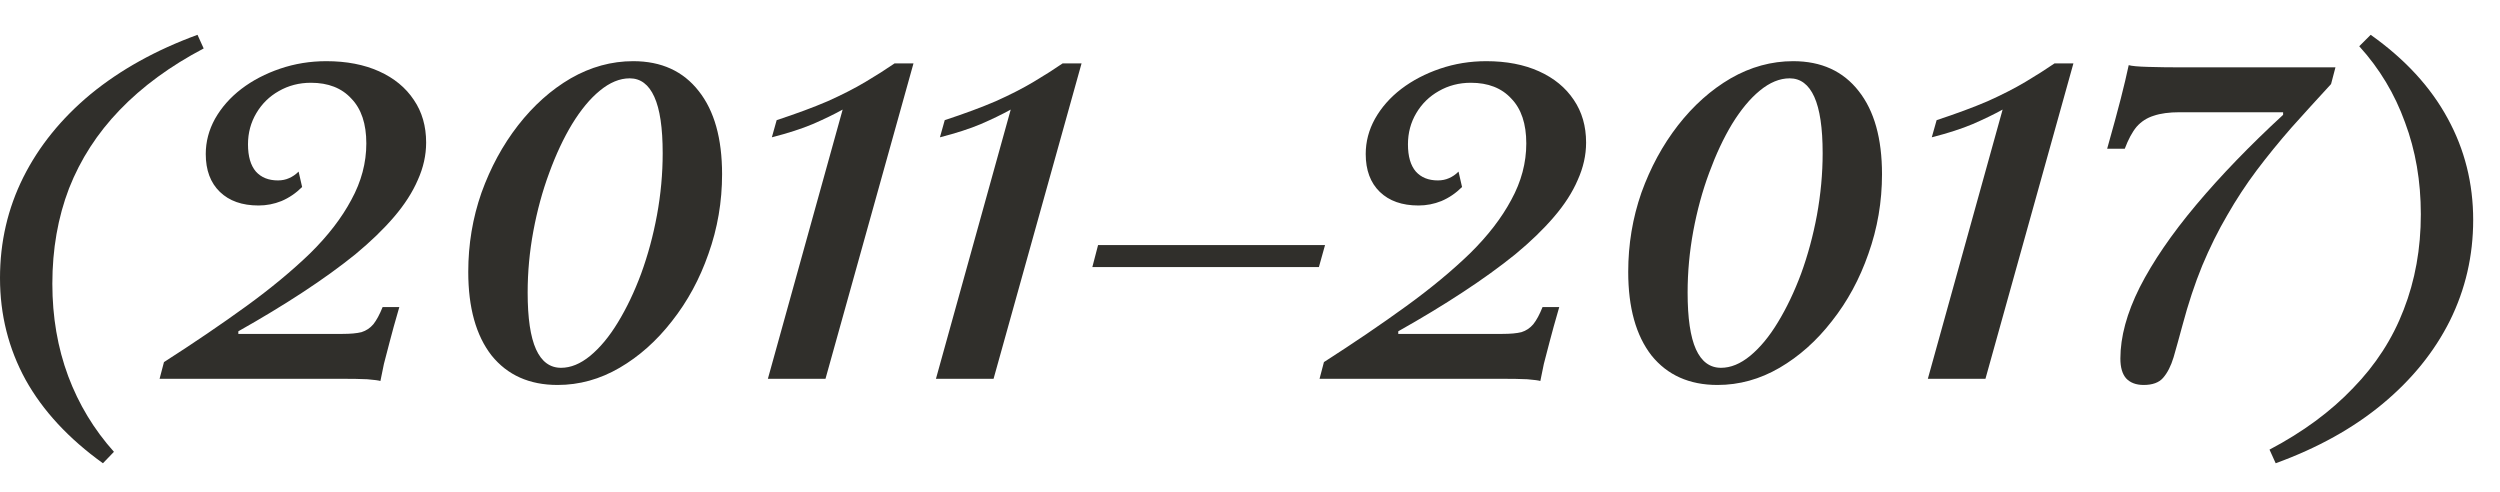
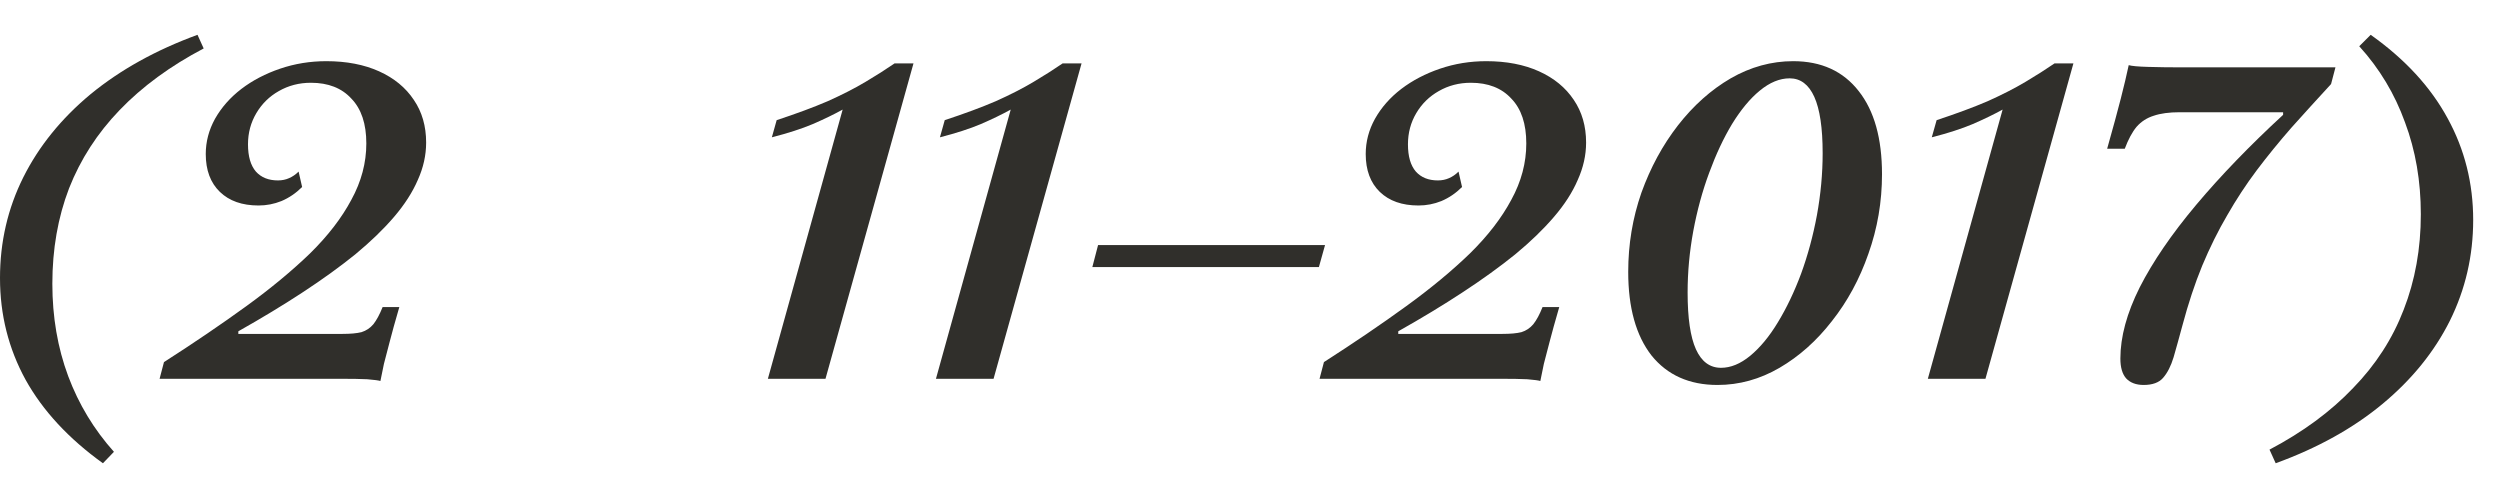
<svg xmlns="http://www.w3.org/2000/svg" width="66" height="13" viewBox="0 0 66 13" fill="none">
  <path d="M5.214 0.919L5.377 1.279C4.494 1.743 3.755 2.285 3.159 2.905C2.57 3.516 2.125 4.205 1.823 4.972C1.529 5.738 1.382 6.578 1.382 7.492C1.382 8.366 1.521 9.179 1.8 9.93C2.079 10.674 2.481 11.339 3.008 11.928L2.717 12.23C1.812 11.579 1.13 10.844 0.674 10.023C0.225 9.203 0 8.308 0 7.341C0 6.388 0.205 5.502 0.615 4.681C1.026 3.861 1.618 3.129 2.392 2.486C3.174 1.844 4.115 1.321 5.214 0.919Z" fill="#302F2B" />
  <path d="M10.043 10.058C9.996 10.043 9.88 10.027 9.694 10.012C9.516 10.004 9.296 10 9.032 10H4.213L4.329 9.559C5.127 9.048 5.85 8.556 6.501 8.084C7.151 7.612 7.712 7.147 8.185 6.69C8.657 6.226 9.021 5.754 9.276 5.274C9.539 4.794 9.671 4.298 9.671 3.787C9.671 3.268 9.539 2.874 9.276 2.603C9.021 2.324 8.665 2.185 8.208 2.185C7.898 2.185 7.616 2.258 7.36 2.405C7.112 2.545 6.915 2.738 6.768 2.986C6.621 3.234 6.547 3.508 6.547 3.81C6.547 4.128 6.617 4.368 6.756 4.53C6.896 4.685 7.089 4.763 7.337 4.763C7.445 4.763 7.542 4.743 7.627 4.705C7.72 4.666 7.805 4.608 7.883 4.53L7.976 4.937C7.813 5.099 7.631 5.223 7.43 5.308C7.236 5.386 7.035 5.425 6.826 5.425C6.392 5.425 6.052 5.305 5.804 5.065C5.556 4.825 5.432 4.492 5.432 4.066C5.432 3.741 5.514 3.431 5.676 3.137C5.847 2.835 6.079 2.572 6.373 2.347C6.667 2.123 7.008 1.945 7.395 1.813C7.782 1.681 8.188 1.615 8.614 1.615C9.148 1.615 9.613 1.705 10.008 1.883C10.403 2.061 10.709 2.312 10.925 2.637C11.142 2.955 11.25 3.33 11.25 3.764C11.25 4.097 11.177 4.426 11.03 4.751C10.89 5.076 10.681 5.401 10.403 5.726C10.124 6.052 9.783 6.381 9.381 6.714C8.978 7.039 8.518 7.372 7.999 7.712C7.48 8.053 6.911 8.397 6.292 8.746V8.815H9.044C9.253 8.815 9.419 8.8 9.543 8.769C9.667 8.73 9.772 8.661 9.857 8.56C9.942 8.452 10.023 8.301 10.101 8.107H10.542C10.434 8.479 10.348 8.785 10.287 9.025C10.225 9.257 10.174 9.45 10.136 9.605C10.105 9.76 10.074 9.911 10.043 10.058Z" fill="#302F2B" />
-   <path d="M14.72 10.163C13.976 10.163 13.396 9.903 12.978 9.385C12.567 8.858 12.362 8.123 12.362 7.178C12.362 6.45 12.478 5.754 12.711 5.088C12.951 4.422 13.272 3.83 13.675 3.311C14.085 2.785 14.549 2.37 15.068 2.068C15.595 1.766 16.144 1.615 16.717 1.615C17.46 1.615 18.037 1.879 18.447 2.405C18.858 2.924 19.063 3.655 19.063 4.6C19.063 5.328 18.943 6.028 18.703 6.702C18.471 7.368 18.149 7.96 17.739 8.479C17.336 8.997 16.876 9.408 16.357 9.71C15.838 10.012 15.293 10.163 14.72 10.163ZM14.812 9.71C15.068 9.71 15.323 9.605 15.579 9.396C15.842 9.179 16.086 8.885 16.311 8.514C16.543 8.134 16.748 7.705 16.926 7.225C17.104 6.737 17.244 6.222 17.344 5.68C17.445 5.13 17.495 4.585 17.495 4.043C17.495 3.377 17.422 2.881 17.274 2.556C17.127 2.231 16.911 2.068 16.624 2.068C16.361 2.068 16.098 2.177 15.835 2.394C15.579 2.603 15.335 2.897 15.103 3.276C14.878 3.648 14.677 4.077 14.499 4.565C14.321 5.045 14.182 5.556 14.081 6.098C13.98 6.64 13.93 7.182 13.93 7.724C13.93 8.397 14.004 8.897 14.151 9.222C14.298 9.547 14.518 9.71 14.812 9.71Z" fill="#302F2B" />
  <path d="M20.272 10L22.246 2.893C22.022 3.017 21.759 3.145 21.456 3.276C21.162 3.4 20.802 3.516 20.377 3.625L20.504 3.172C21.023 3.001 21.472 2.835 21.851 2.672C22.231 2.502 22.564 2.332 22.85 2.161C23.137 1.991 23.392 1.828 23.616 1.674H24.116L21.793 10H20.272Z" fill="#302F2B" />
  <path d="M24.709 10L26.683 2.893C26.459 3.017 26.195 3.145 25.893 3.276C25.599 3.4 25.239 3.516 24.814 3.625L24.941 3.172C25.46 3.001 25.909 2.835 26.288 2.672C26.668 2.502 27.001 2.332 27.287 2.161C27.573 1.991 27.829 1.828 28.053 1.674H28.553L26.23 10H24.709Z" fill="#302F2B" />
  <path d="M28.838 7.05L28.989 6.47H34.981L34.819 7.05H28.838Z" fill="#302F2B" />
  <path d="M40.665 10.058C40.619 10.043 40.503 10.027 40.317 10.012C40.139 10.004 39.918 10 39.655 10H34.836L34.952 9.559C35.749 9.048 36.473 8.556 37.123 8.084C37.774 7.612 38.335 7.147 38.807 6.69C39.279 6.226 39.643 5.754 39.899 5.274C40.162 4.794 40.294 4.298 40.294 3.787C40.294 3.268 40.162 2.874 39.899 2.603C39.643 2.324 39.287 2.185 38.83 2.185C38.521 2.185 38.238 2.258 37.983 2.405C37.735 2.545 37.537 2.738 37.39 2.986C37.243 3.234 37.17 3.508 37.17 3.81C37.17 4.128 37.239 4.368 37.379 4.53C37.518 4.685 37.712 4.763 37.959 4.763C38.068 4.763 38.164 4.743 38.25 4.705C38.343 4.666 38.428 4.608 38.505 4.53L38.598 4.937C38.435 5.099 38.254 5.223 38.052 5.308C37.859 5.386 37.657 5.425 37.448 5.425C37.015 5.425 36.674 5.305 36.426 5.065C36.179 4.825 36.055 4.492 36.055 4.066C36.055 3.741 36.136 3.431 36.299 3.137C36.469 2.835 36.701 2.572 36.995 2.347C37.29 2.123 37.63 1.945 38.017 1.813C38.404 1.681 38.811 1.615 39.237 1.615C39.771 1.615 40.236 1.705 40.63 1.883C41.025 2.061 41.331 2.312 41.548 2.637C41.764 2.955 41.873 3.33 41.873 3.764C41.873 4.097 41.799 4.426 41.652 4.751C41.513 5.076 41.304 5.401 41.025 5.726C40.746 6.052 40.406 6.381 40.003 6.714C39.601 7.039 39.14 7.372 38.621 7.712C38.103 8.053 37.534 8.397 36.914 8.746V8.815H39.666C39.876 8.815 40.042 8.8 40.166 8.769C40.29 8.73 40.394 8.661 40.479 8.56C40.565 8.452 40.646 8.301 40.723 8.107H41.164C41.056 8.479 40.971 8.785 40.909 9.025C40.847 9.257 40.797 9.45 40.758 9.605C40.727 9.76 40.696 9.911 40.665 10.058Z" fill="#302F2B" />
  <path d="M45.342 10.163C44.599 10.163 44.018 9.903 43.6 9.385C43.19 8.858 42.985 8.123 42.985 7.178C42.985 6.45 43.101 5.754 43.333 5.088C43.573 4.422 43.894 3.83 44.297 3.311C44.707 2.785 45.172 2.37 45.691 2.068C46.217 1.766 46.767 1.615 47.34 1.615C48.083 1.615 48.66 1.879 49.07 2.405C49.48 2.924 49.685 3.655 49.685 4.6C49.685 5.328 49.565 6.028 49.325 6.702C49.093 7.368 48.772 7.96 48.361 8.479C47.959 8.997 47.498 9.408 46.98 9.71C46.461 10.012 45.915 10.163 45.342 10.163ZM45.435 9.71C45.691 9.71 45.946 9.605 46.202 9.396C46.465 9.179 46.709 8.885 46.933 8.514C47.165 8.134 47.37 7.705 47.549 7.225C47.727 6.737 47.866 6.222 47.967 5.68C48.067 5.13 48.118 4.585 48.118 4.043C48.118 3.377 48.044 2.881 47.897 2.556C47.75 2.231 47.533 2.068 47.247 2.068C46.983 2.068 46.72 2.177 46.457 2.394C46.202 2.603 45.958 2.897 45.725 3.276C45.501 3.648 45.3 4.077 45.121 4.565C44.943 5.045 44.804 5.556 44.703 6.098C44.603 6.64 44.553 7.182 44.553 7.724C44.553 8.397 44.626 8.897 44.773 9.222C44.92 9.547 45.141 9.71 45.435 9.71Z" fill="#302F2B" />
  <path d="M50.895 10L52.869 2.893C52.644 3.017 52.381 3.145 52.079 3.276C51.785 3.4 51.425 3.516 50.999 3.625L51.127 3.172C51.645 3.001 52.094 2.835 52.474 2.672C52.853 2.502 53.186 2.332 53.473 2.161C53.759 1.991 54.014 1.828 54.239 1.674H54.738L52.416 10H50.895Z" fill="#302F2B" />
  <path d="M56.593 10.163C56.392 10.163 56.237 10.104 56.129 9.988C56.028 9.872 55.978 9.698 55.978 9.466C55.978 8.893 56.148 8.266 56.489 7.585C56.837 6.903 57.332 6.179 57.975 5.413C58.625 4.639 59.392 3.845 60.274 3.032V2.963H57.545C57.267 2.963 57.038 2.994 56.86 3.055C56.682 3.11 56.531 3.206 56.407 3.346C56.291 3.485 56.187 3.679 56.094 3.926H55.629C55.784 3.377 55.904 2.935 55.989 2.603C56.074 2.27 56.144 1.975 56.198 1.72C56.276 1.743 56.446 1.759 56.709 1.766C56.98 1.774 57.255 1.778 57.534 1.778H61.656L61.54 2.219C61.176 2.614 60.828 2.997 60.495 3.369C60.17 3.741 59.864 4.116 59.578 4.495C59.299 4.867 59.039 5.262 58.8 5.68C58.559 6.09 58.339 6.535 58.138 7.015C57.944 7.488 57.77 8.014 57.615 8.595C57.53 8.912 57.452 9.191 57.383 9.431C57.313 9.663 57.22 9.845 57.104 9.977C56.996 10.101 56.825 10.163 56.593 10.163Z" fill="#302F2B" />
  <path d="M60.078 12.23L59.915 11.87C60.798 11.405 61.533 10.863 62.122 10.244C62.718 9.632 63.163 8.943 63.457 8.177C63.759 7.403 63.91 6.563 63.91 5.657C63.91 4.782 63.771 3.973 63.492 3.23C63.221 2.479 62.819 1.809 62.284 1.221L62.586 0.919C63.492 1.561 64.169 2.297 64.618 3.125C65.068 3.946 65.292 4.84 65.292 5.808C65.292 6.752 65.087 7.639 64.677 8.467C64.266 9.288 63.674 10.019 62.9 10.662C62.126 11.305 61.185 11.827 60.078 12.23Z" fill="#302F2B" />
</svg>